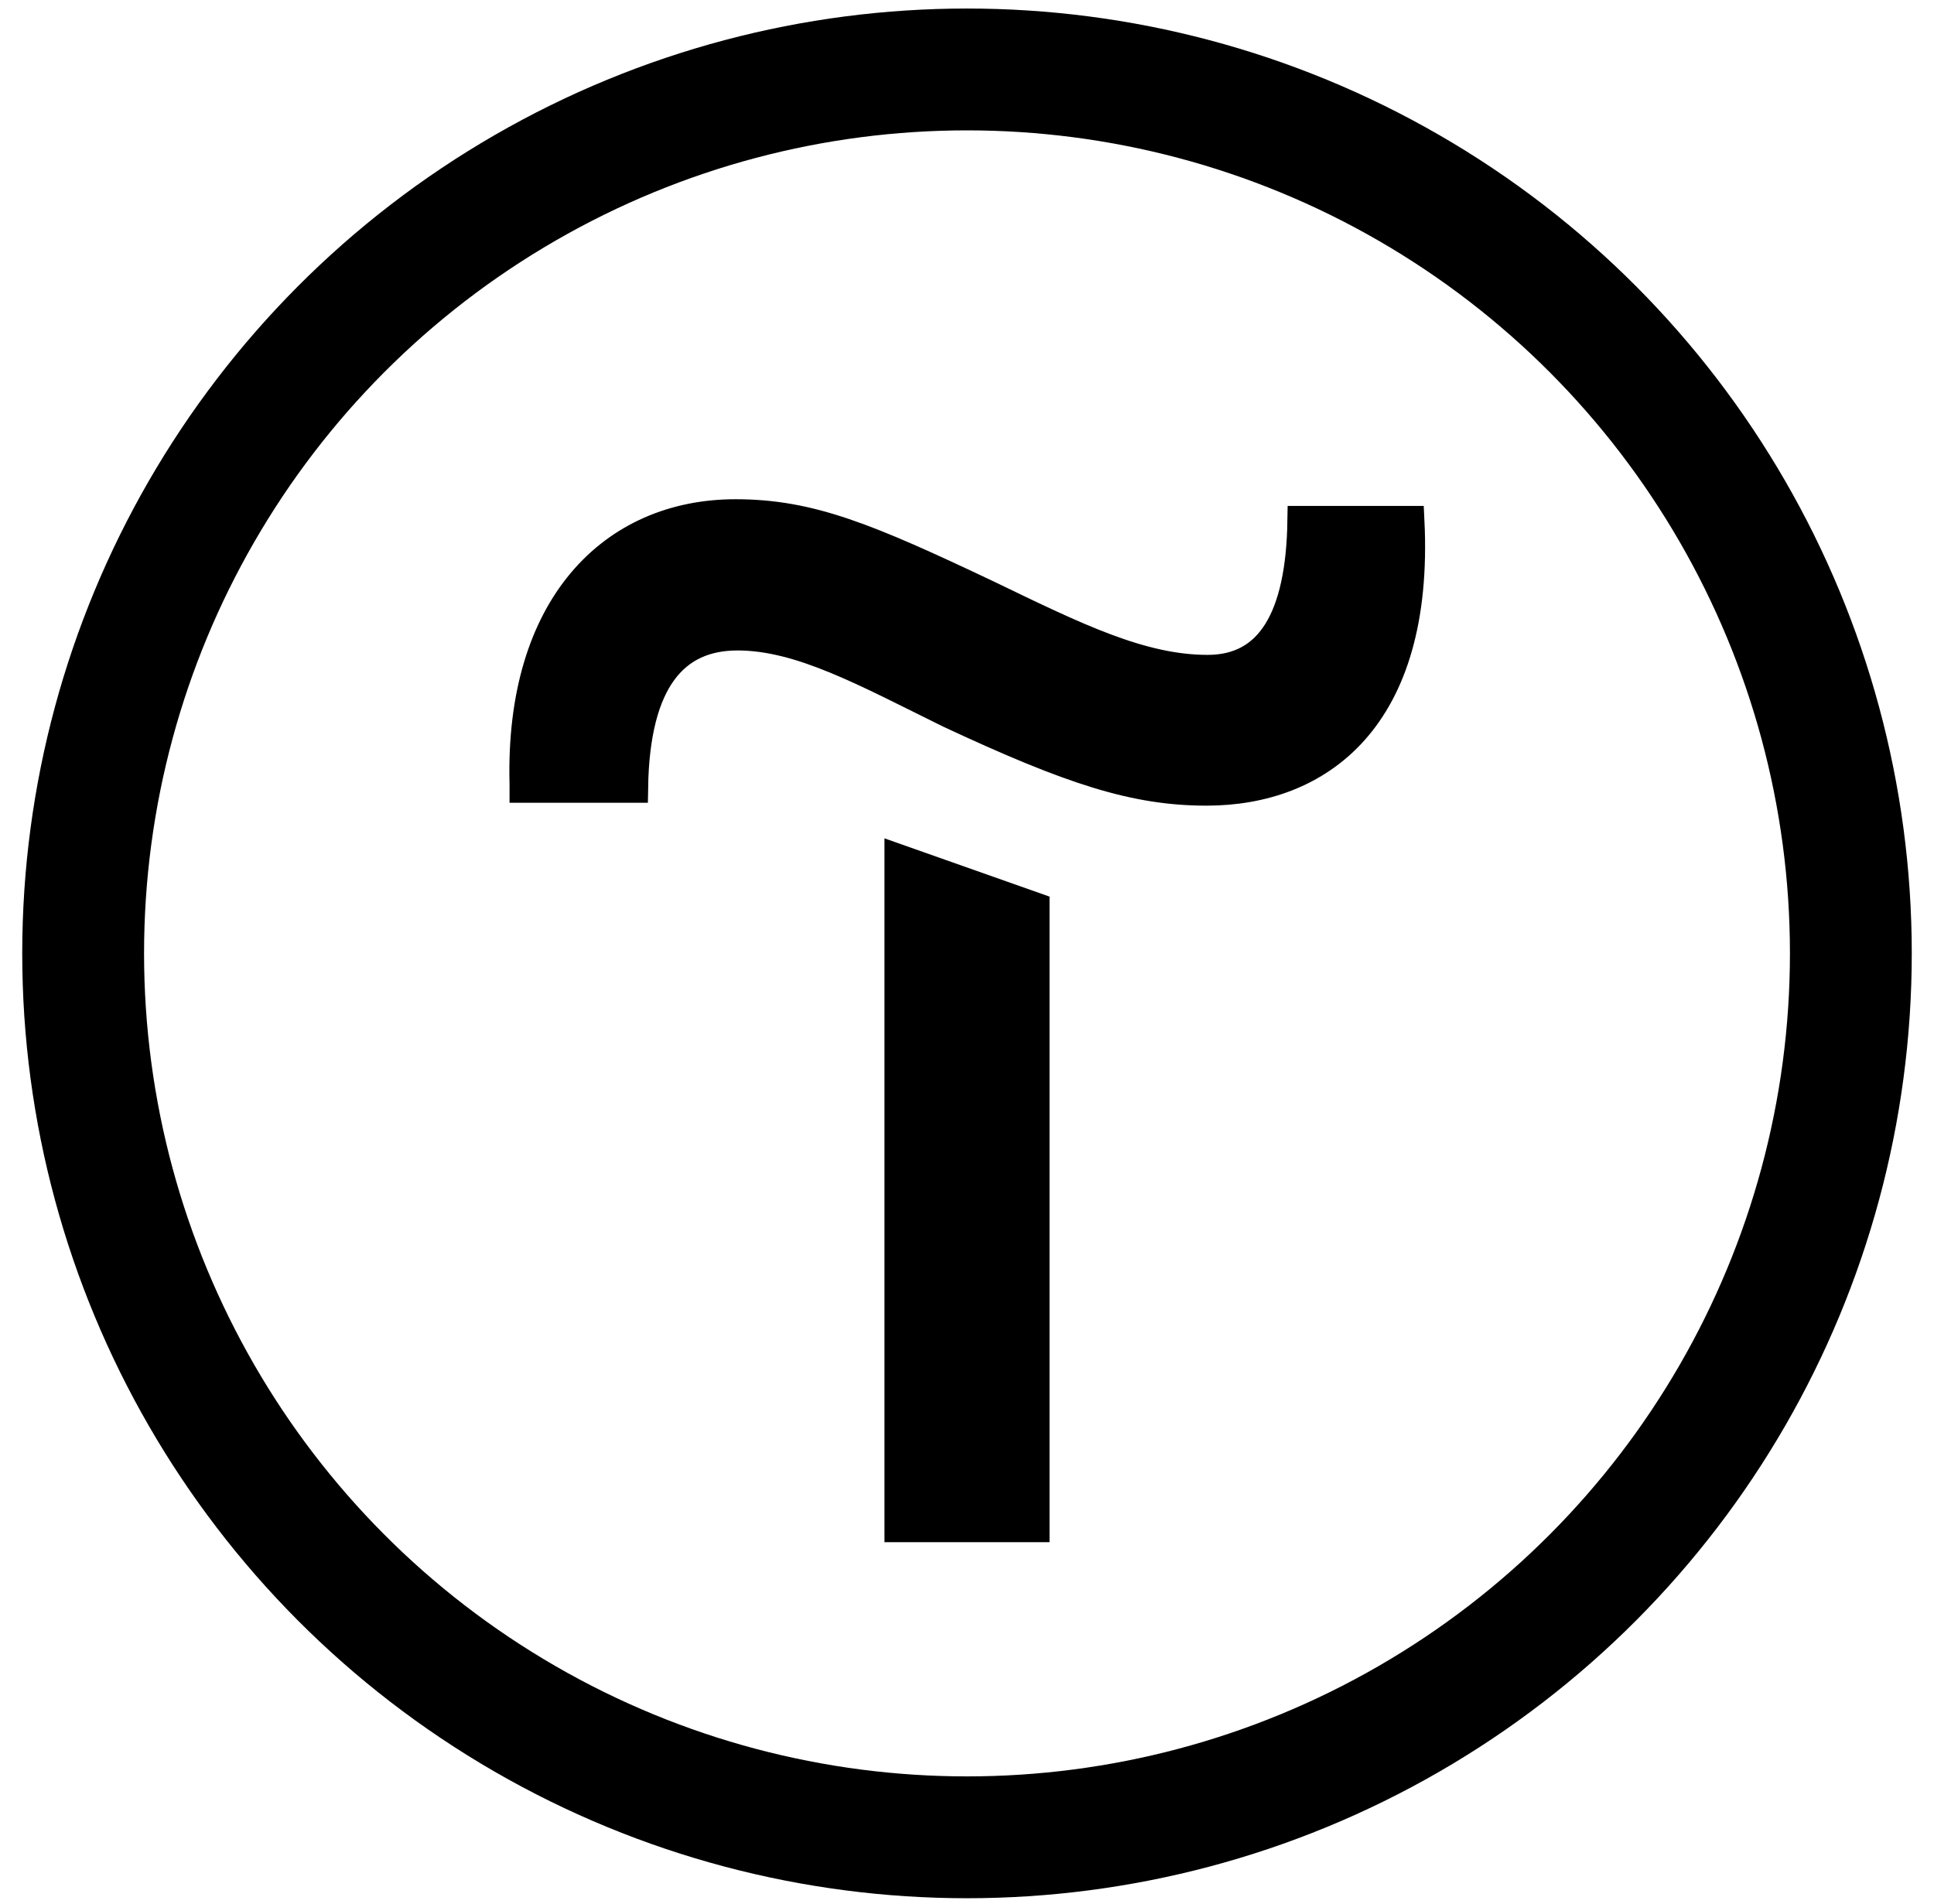
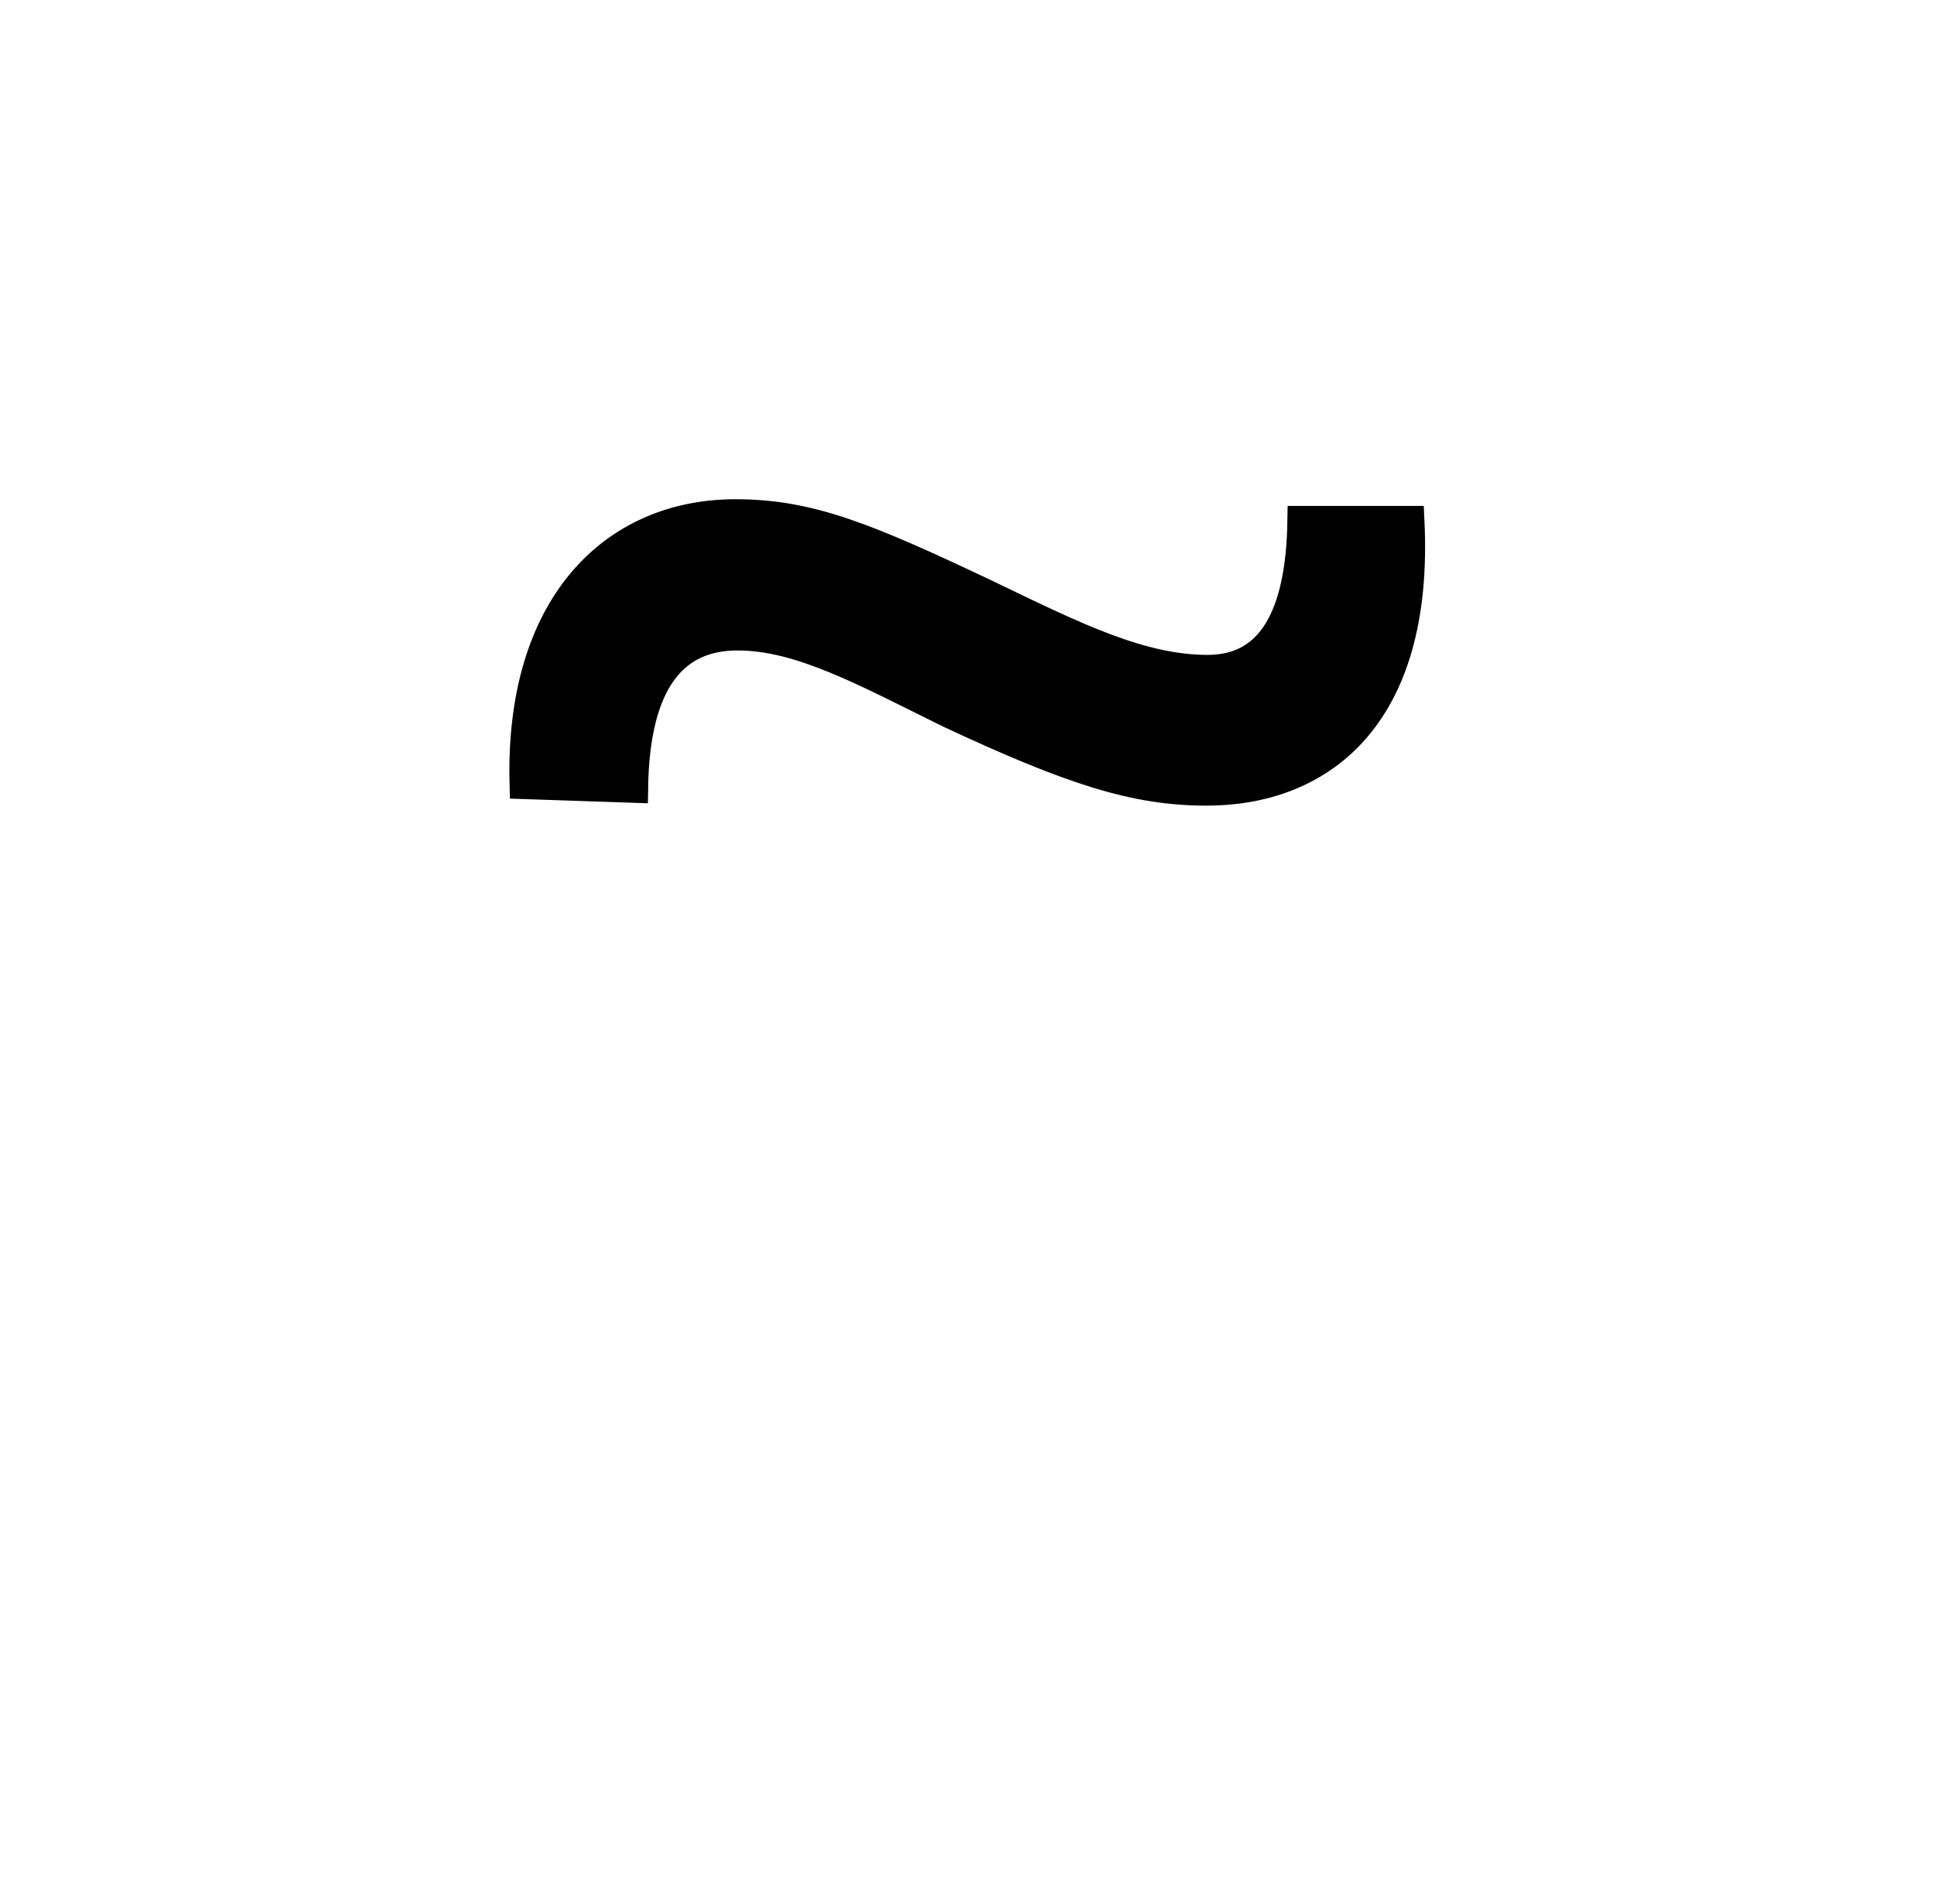
<svg xmlns="http://www.w3.org/2000/svg" id="Layer_1" data-name="Layer 1" viewBox="0 0 127 125">
  <defs>
    <style>.cls-1,.cls-2{stroke:#000;stroke-miterlimit:10;}.cls-1{stroke-width:2px;}.cls-2{fill:none;stroke-width:8px;}</style>
  </defs>
  <title>t-icon</title>
-   <path class="cls-1" d="M67.92,59.58v40.68H59.08V56.46Z" />
-   <path class="cls-1" d="M34.46,51.47c-.31-11.66,5.82-17.69,13.84-17.69,4.89,0,8.63,1.56,16.54,5.31C70.66,41.9,74.93,44,79.3,44c4.16,0,6.14-3.44,6.24-9.78h7c.63,13-6,17.68-13.31,17.68-4.69,0-8.85-1.35-16.86-5.09-5.51-2.71-9.78-5.1-13.94-5.1s-6.76,2.91-6.87,10H34.46Z" />
-   <circle class="cls-2" cx="63.5" cy="62.6" r="58.04" />
+   <path class="cls-1" d="M34.46,51.47c-.31-11.66,5.82-17.69,13.84-17.69,4.89,0,8.63,1.56,16.54,5.31C70.66,41.9,74.93,44,79.3,44c4.16,0,6.14-3.44,6.24-9.78h7c.63,13-6,17.68-13.31,17.68-4.69,0-8.85-1.35-16.86-5.09-5.51-2.71-9.78-5.1-13.94-5.1s-6.76,2.91-6.87,10Z" />
</svg>